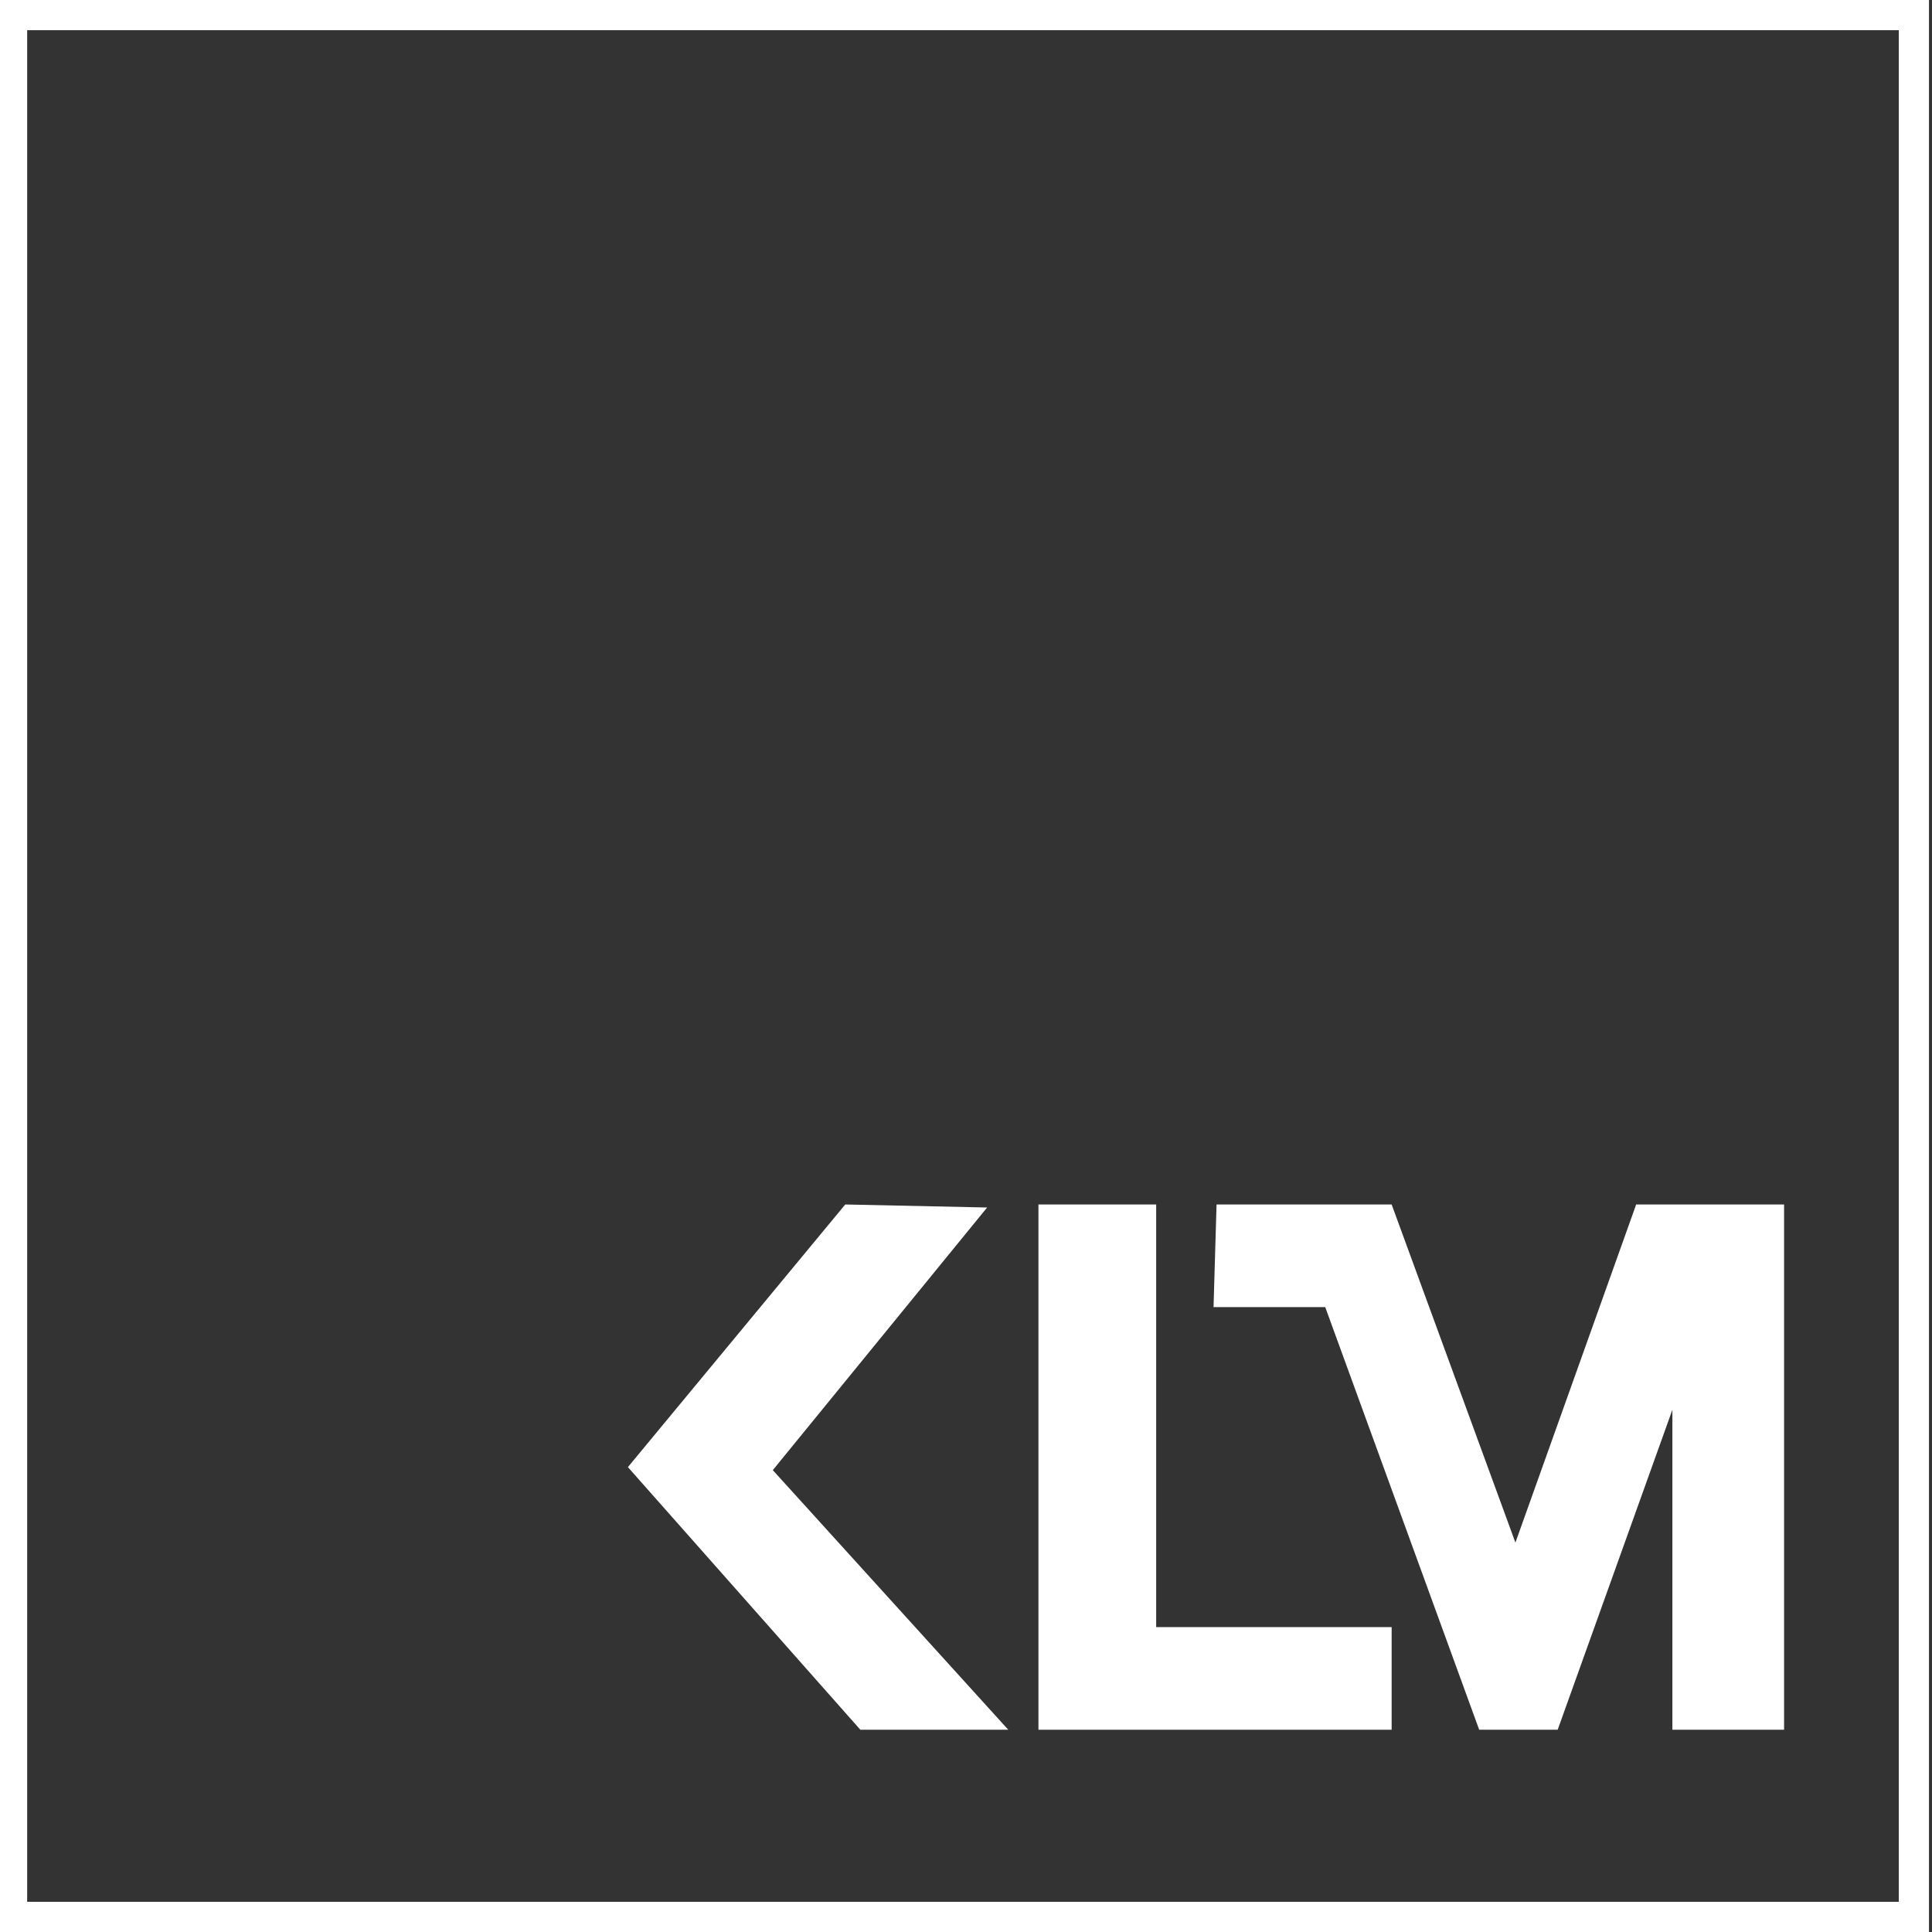
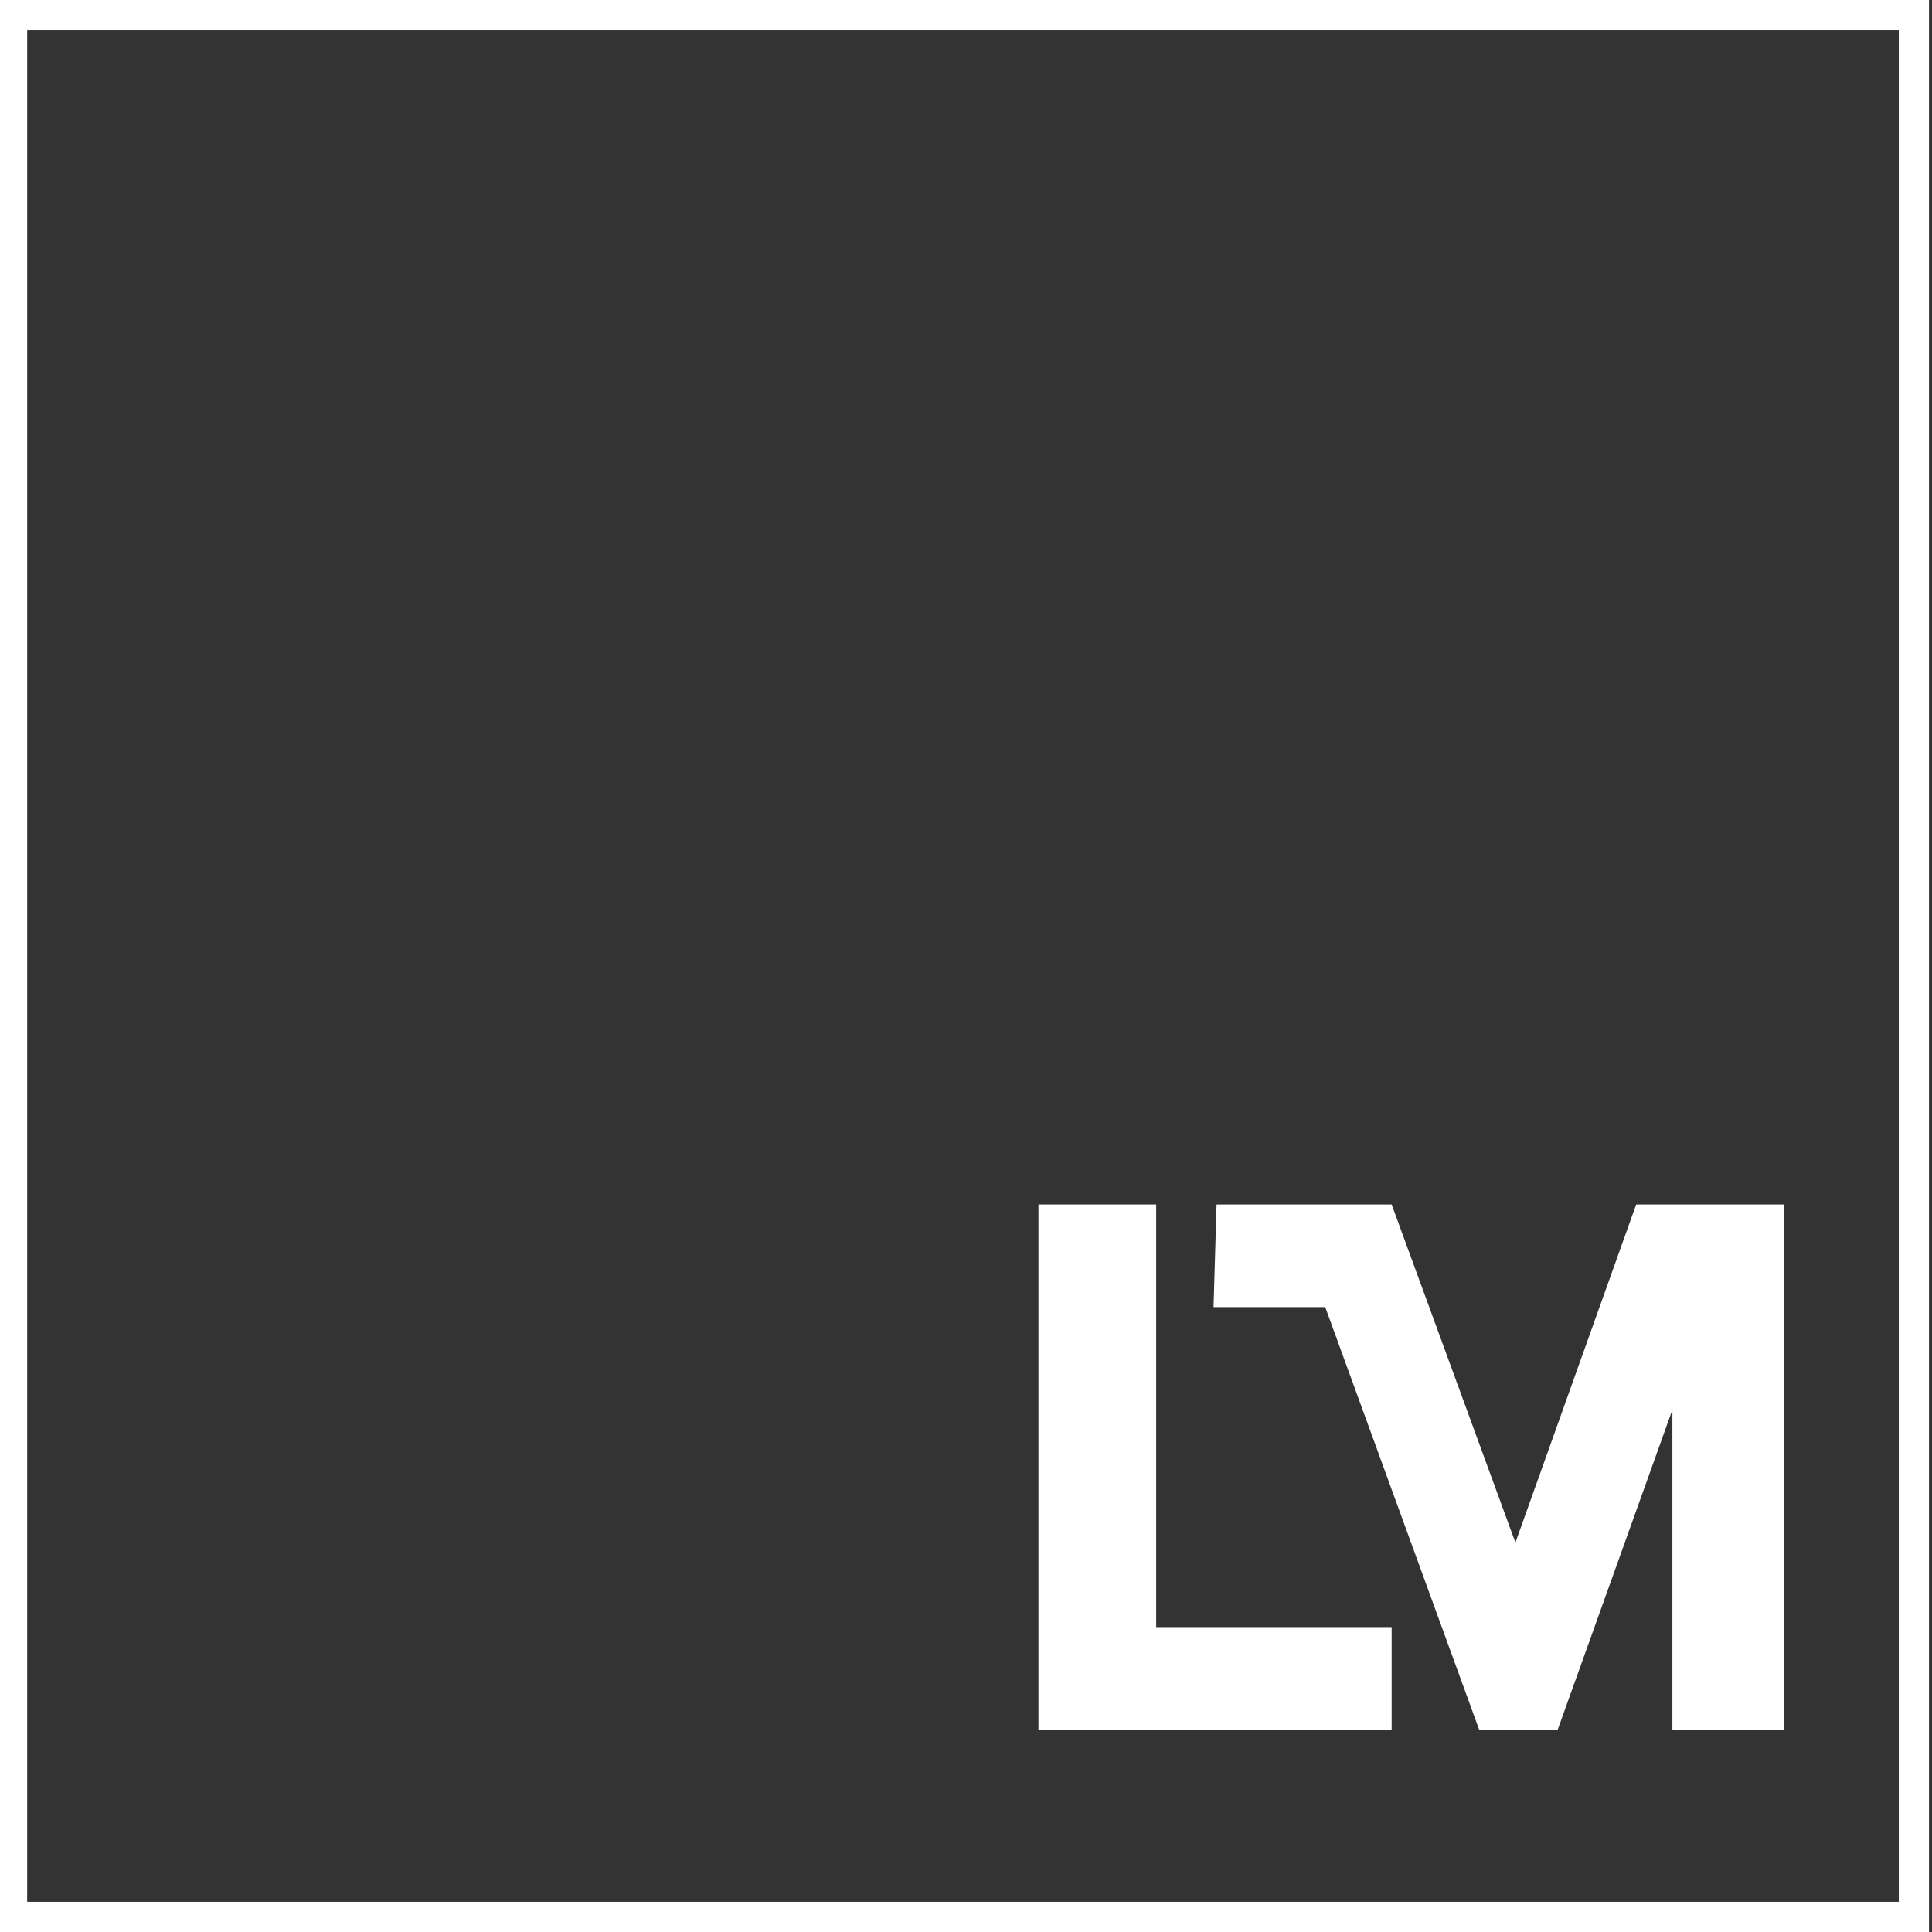
<svg xmlns="http://www.w3.org/2000/svg" version="1.1" id="Ebene_1" x="0px" y="0px" viewBox="0 0 64 64" style="enable-background:new 0 0 64 64;" xml:space="preserve">
  <rect x="0" y="0" width="64" height="64" fill="#333333" stroke="none" />
  <style type="text/css"> .st0{fill:#FFFFFF;} </style>
  <g>
-     <path class="st0" d="M62.9,1v62h-62V1H62.9 M63.9,0h-64v64h64V0L63.9,0z" />
+     <path class="st0" d="M62.9,1v62h-62V1H62.9 M63.9,0h-64v64h64V0L63.9,0" />
  </g>
  <polygon class="st0" points="34.4,39.9 38.3,39.9 38.3,53.9 46.1,53.9 46.1,57.3 34.4,57.3 " />
  <polygon class="st0" points="40.3,39.9 46.1,39.9 50.2,51.1 54.2,39.9 59.1,39.9 59.1,57.3 55.4,57.3 55.4,46.7 51.6,57.3 49,57.3 43.9,43.3 40.2,43.3 " />
-   <polygon class="st0" points="28,39.9 32.7,40 25.6,48.7 33.4,57.3 28.5,57.3 20.8,48.6 " />
</svg>